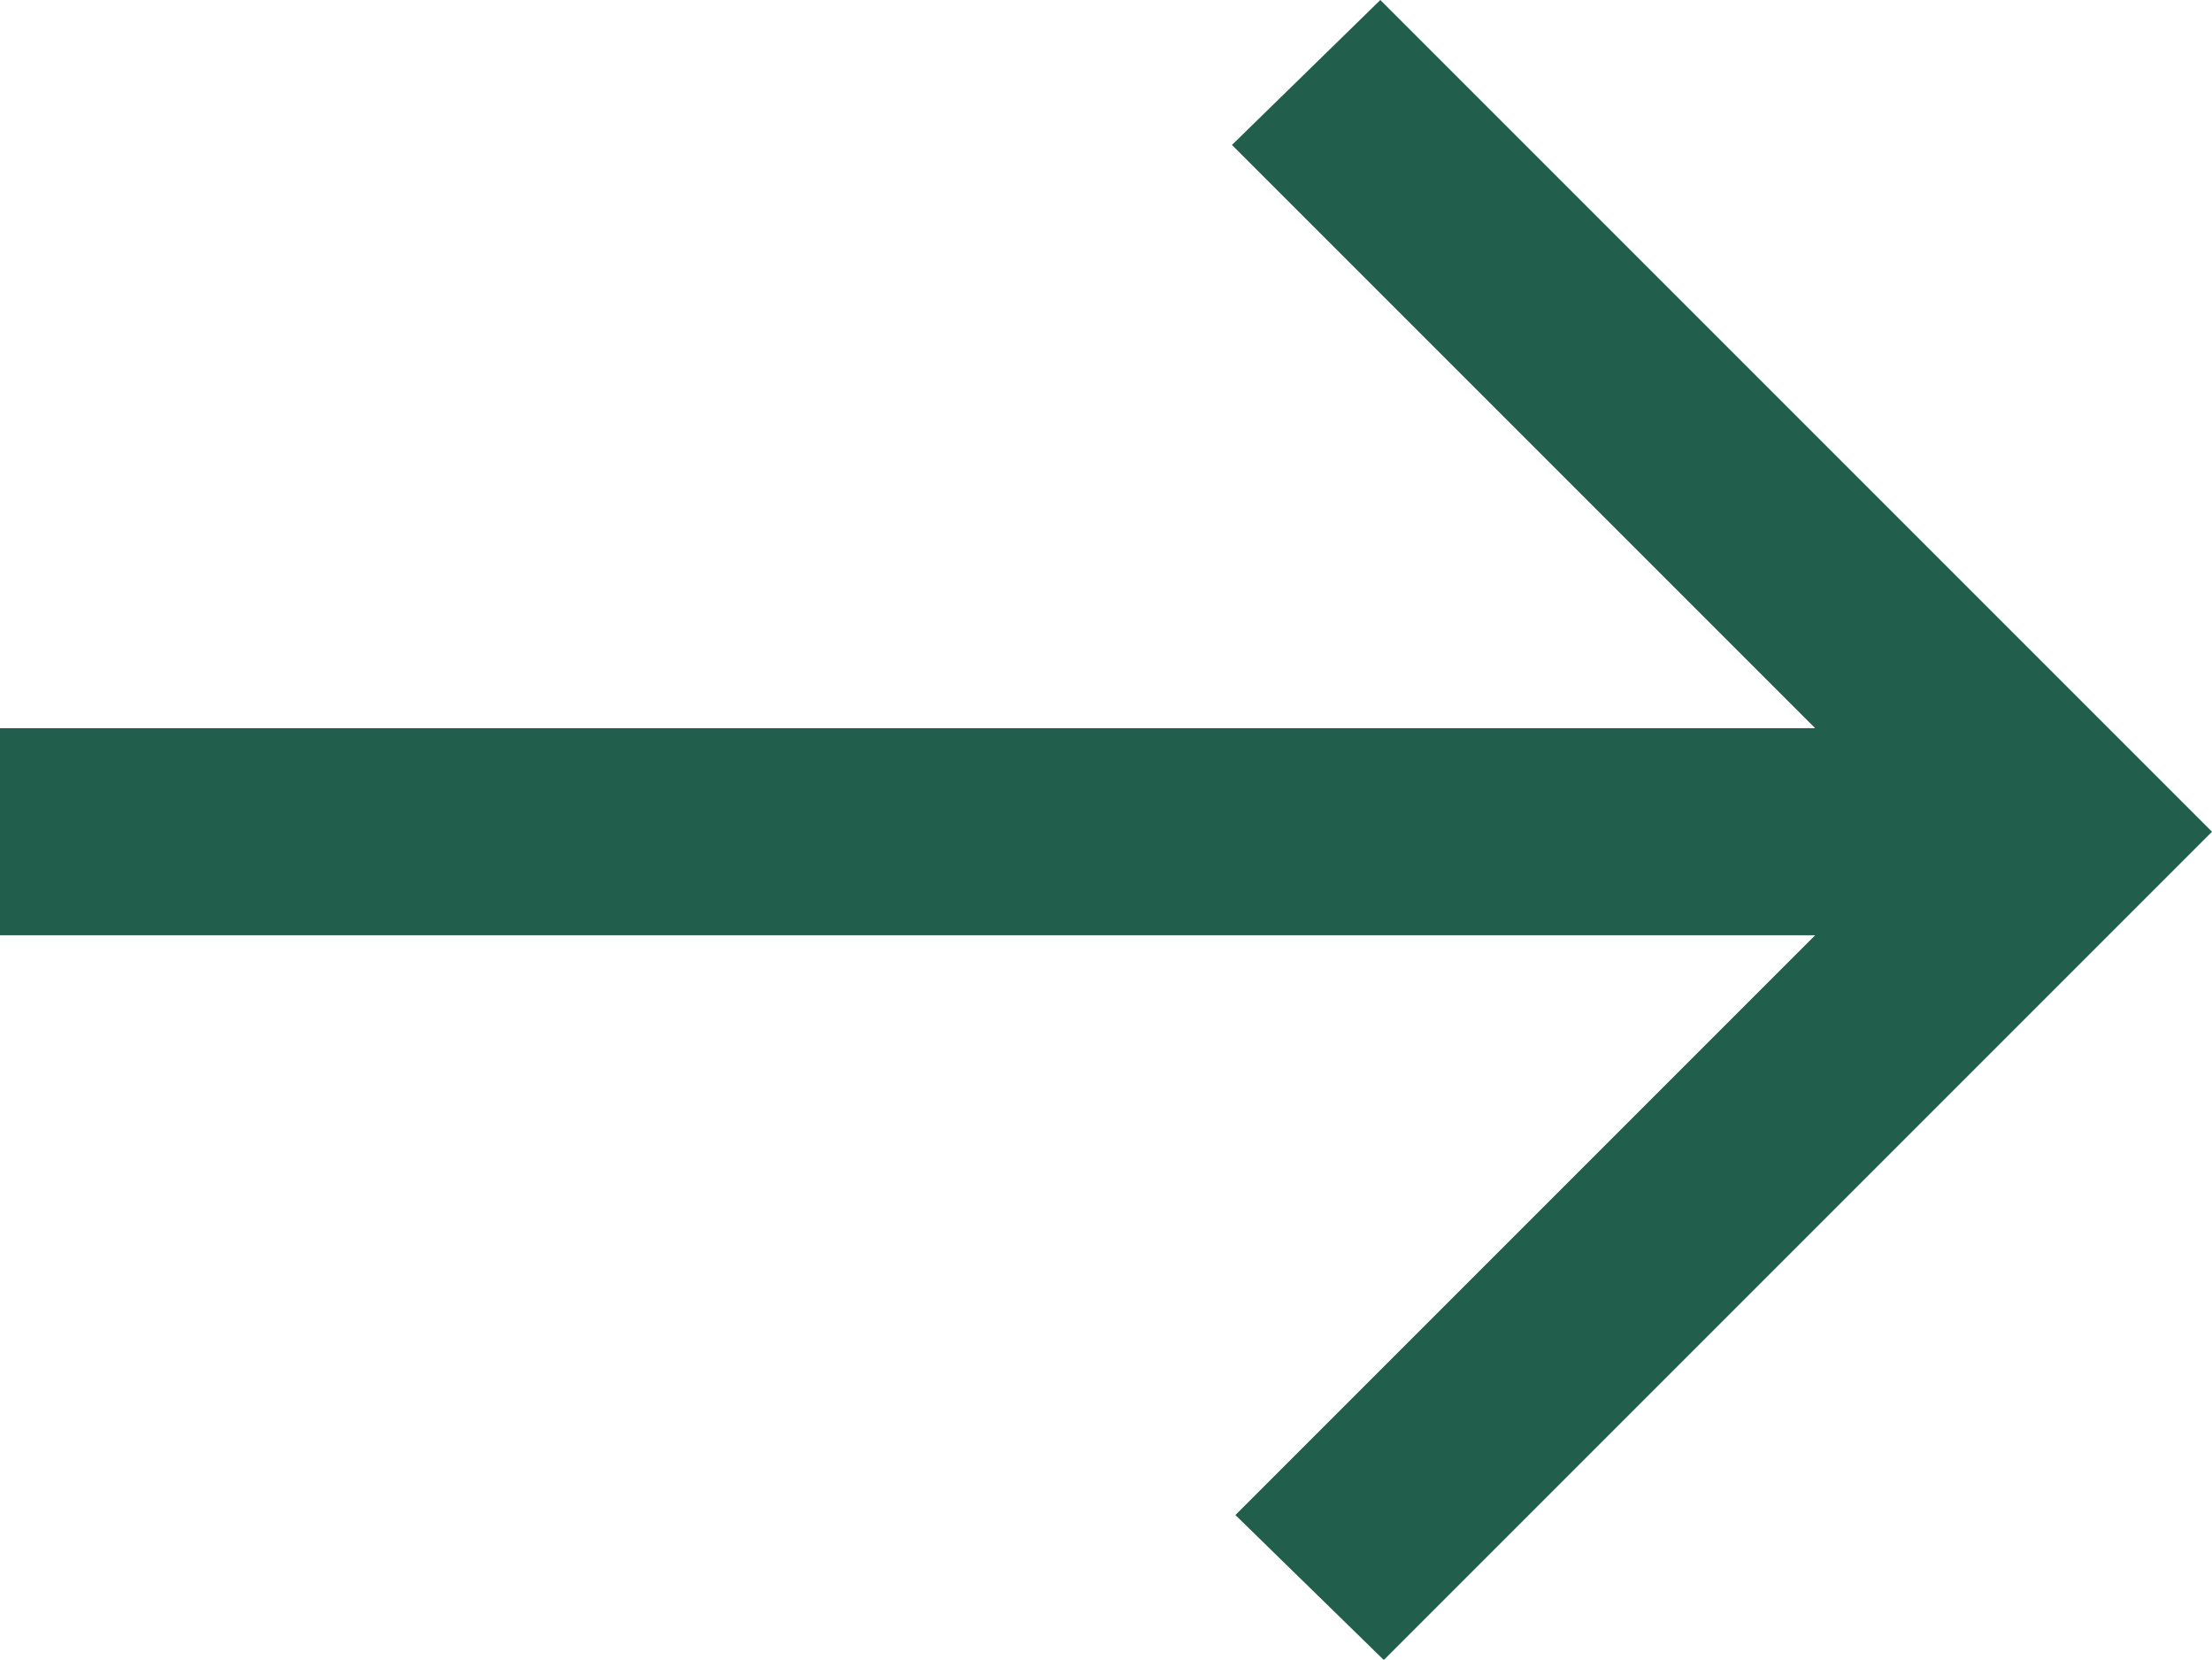
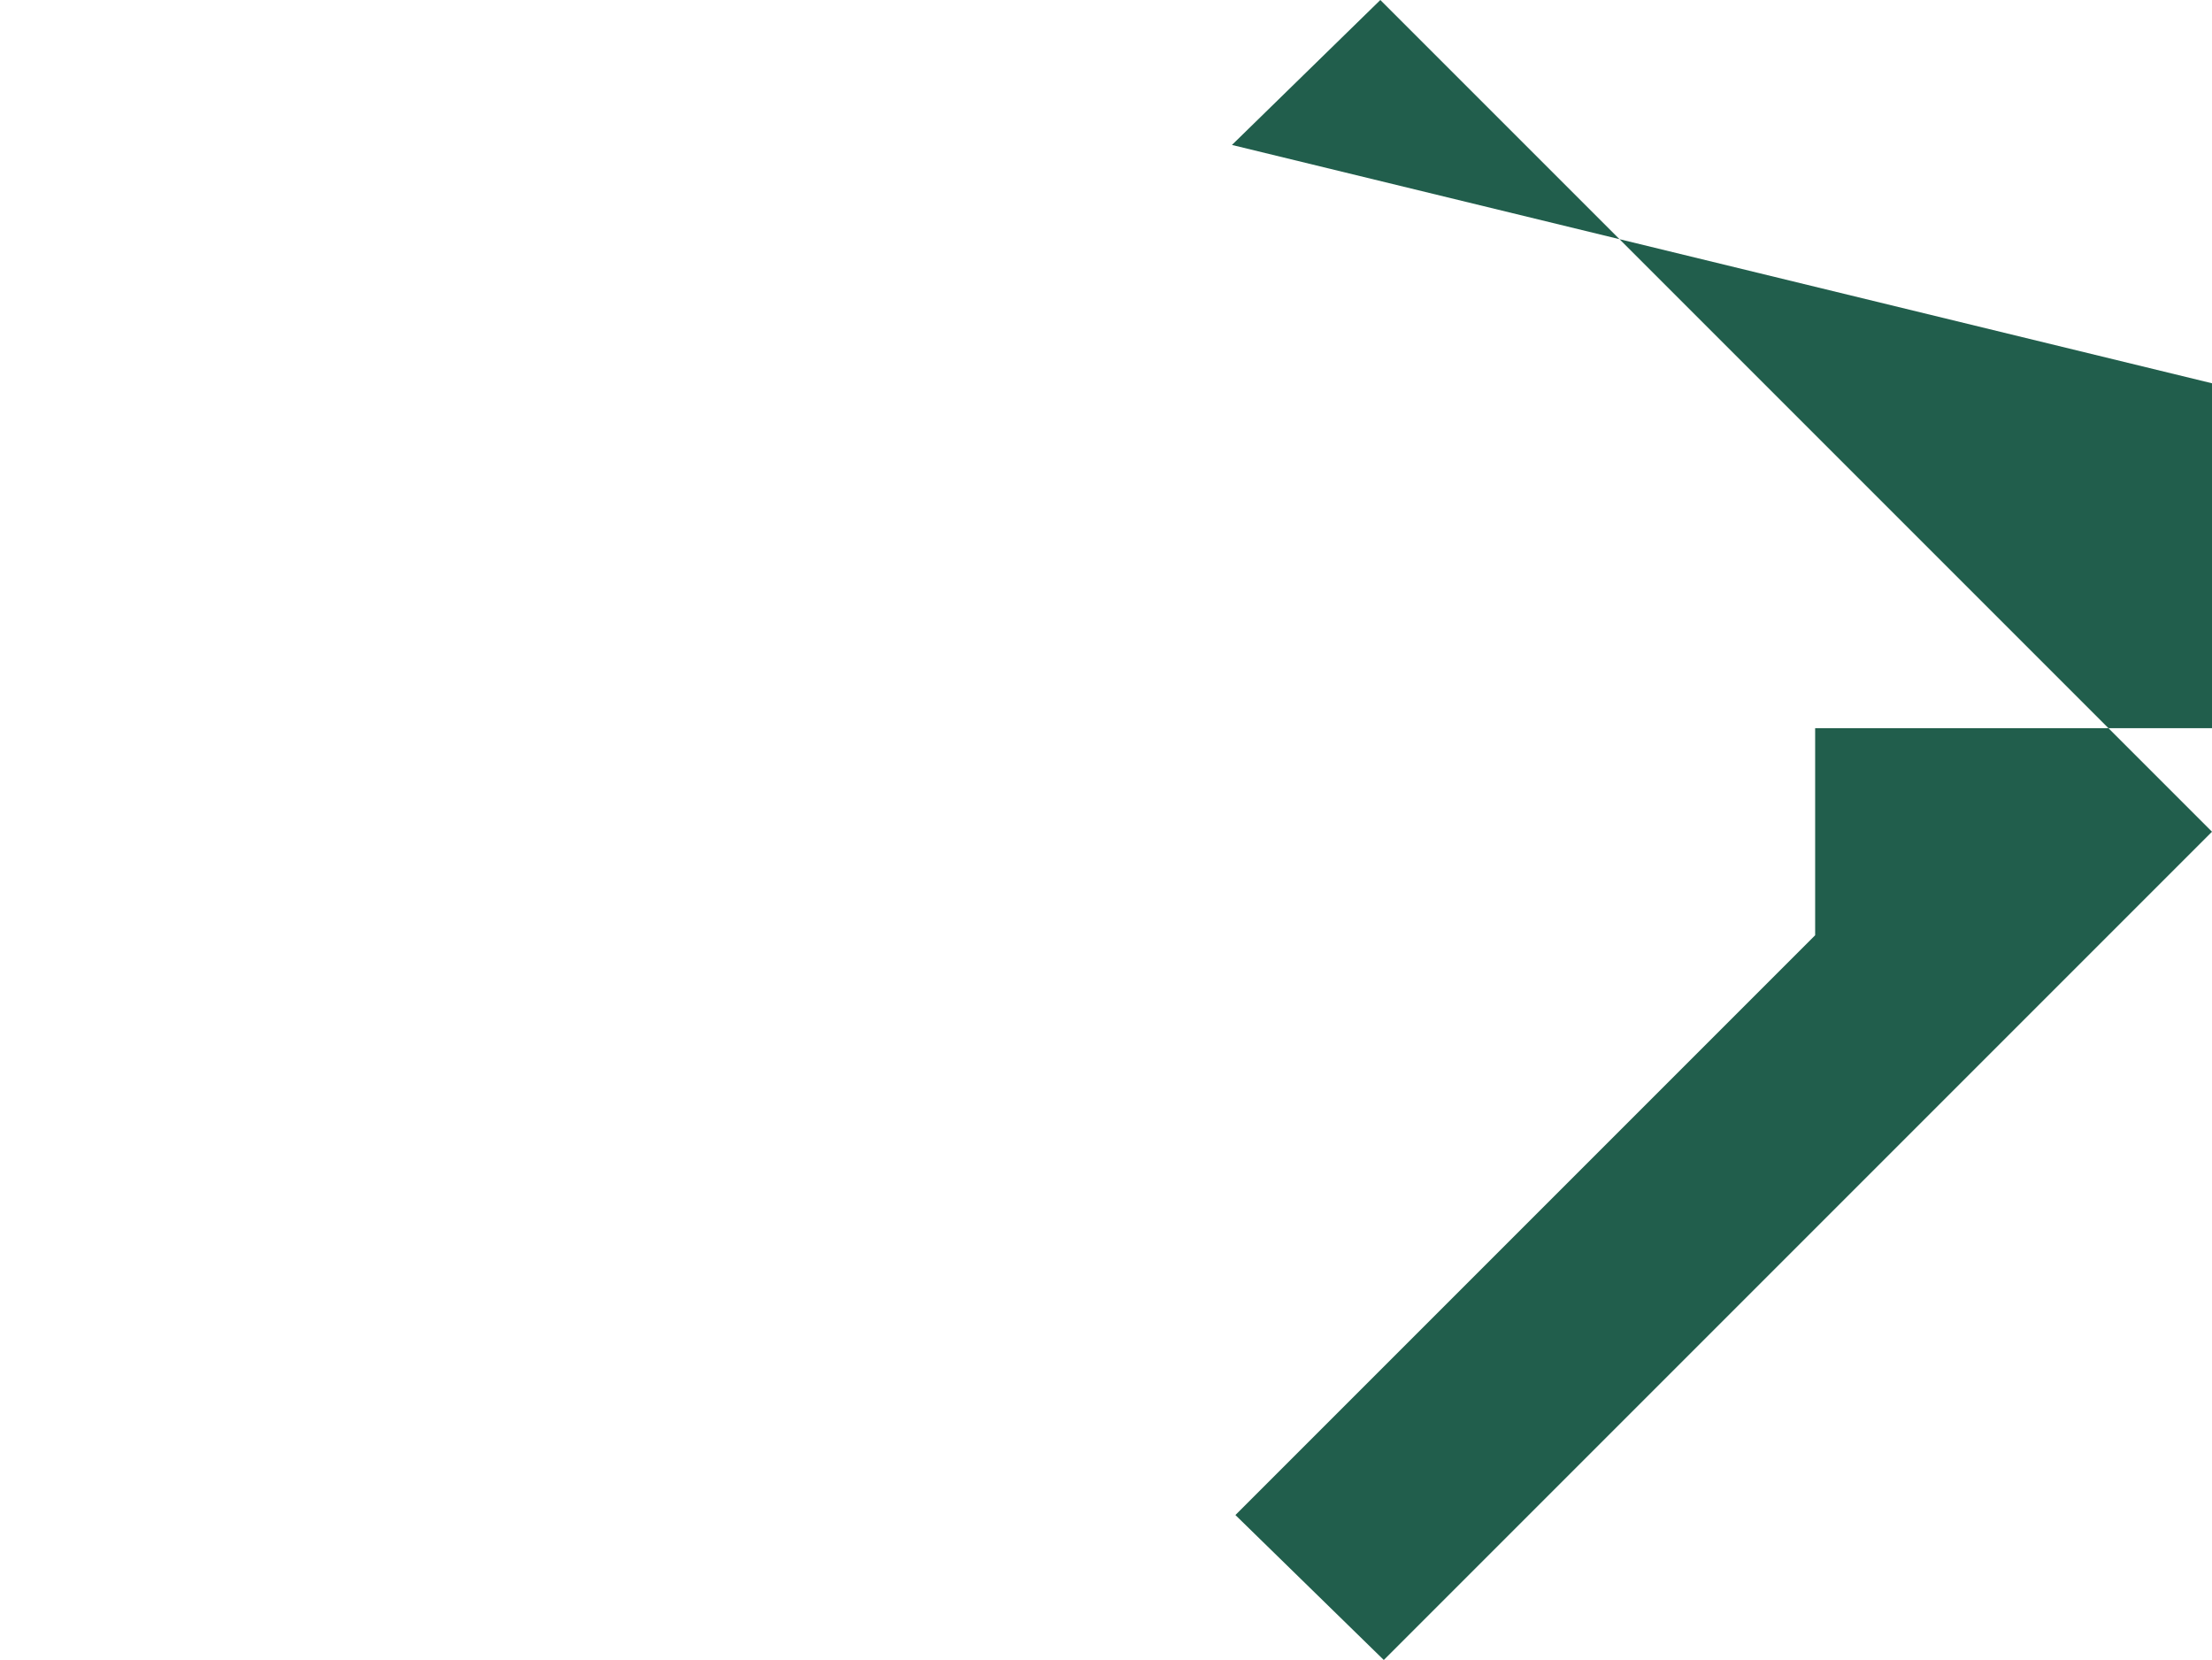
<svg xmlns="http://www.w3.org/2000/svg" id="Layer_1" data-name="Layer 1" viewBox="0 0 32.05 24.05">
  <defs>
    <style>
      .cls-1 {
        fill: #215e4c;
        stroke-width: 0px;
      }
    </style>
  </defs>
-   <path class="cls-1" d="m20.05,24.05l-2.15-2.1,8.4-8.4H0v-3h26.3L17.85,2.1l2.15-2.1,12.05,12.05-12,12Z" />
+   <path class="cls-1" d="m20.05,24.05l-2.15-2.1,8.4-8.4v-3h26.3L17.85,2.1l2.15-2.1,12.05,12.05-12,12Z" />
</svg>